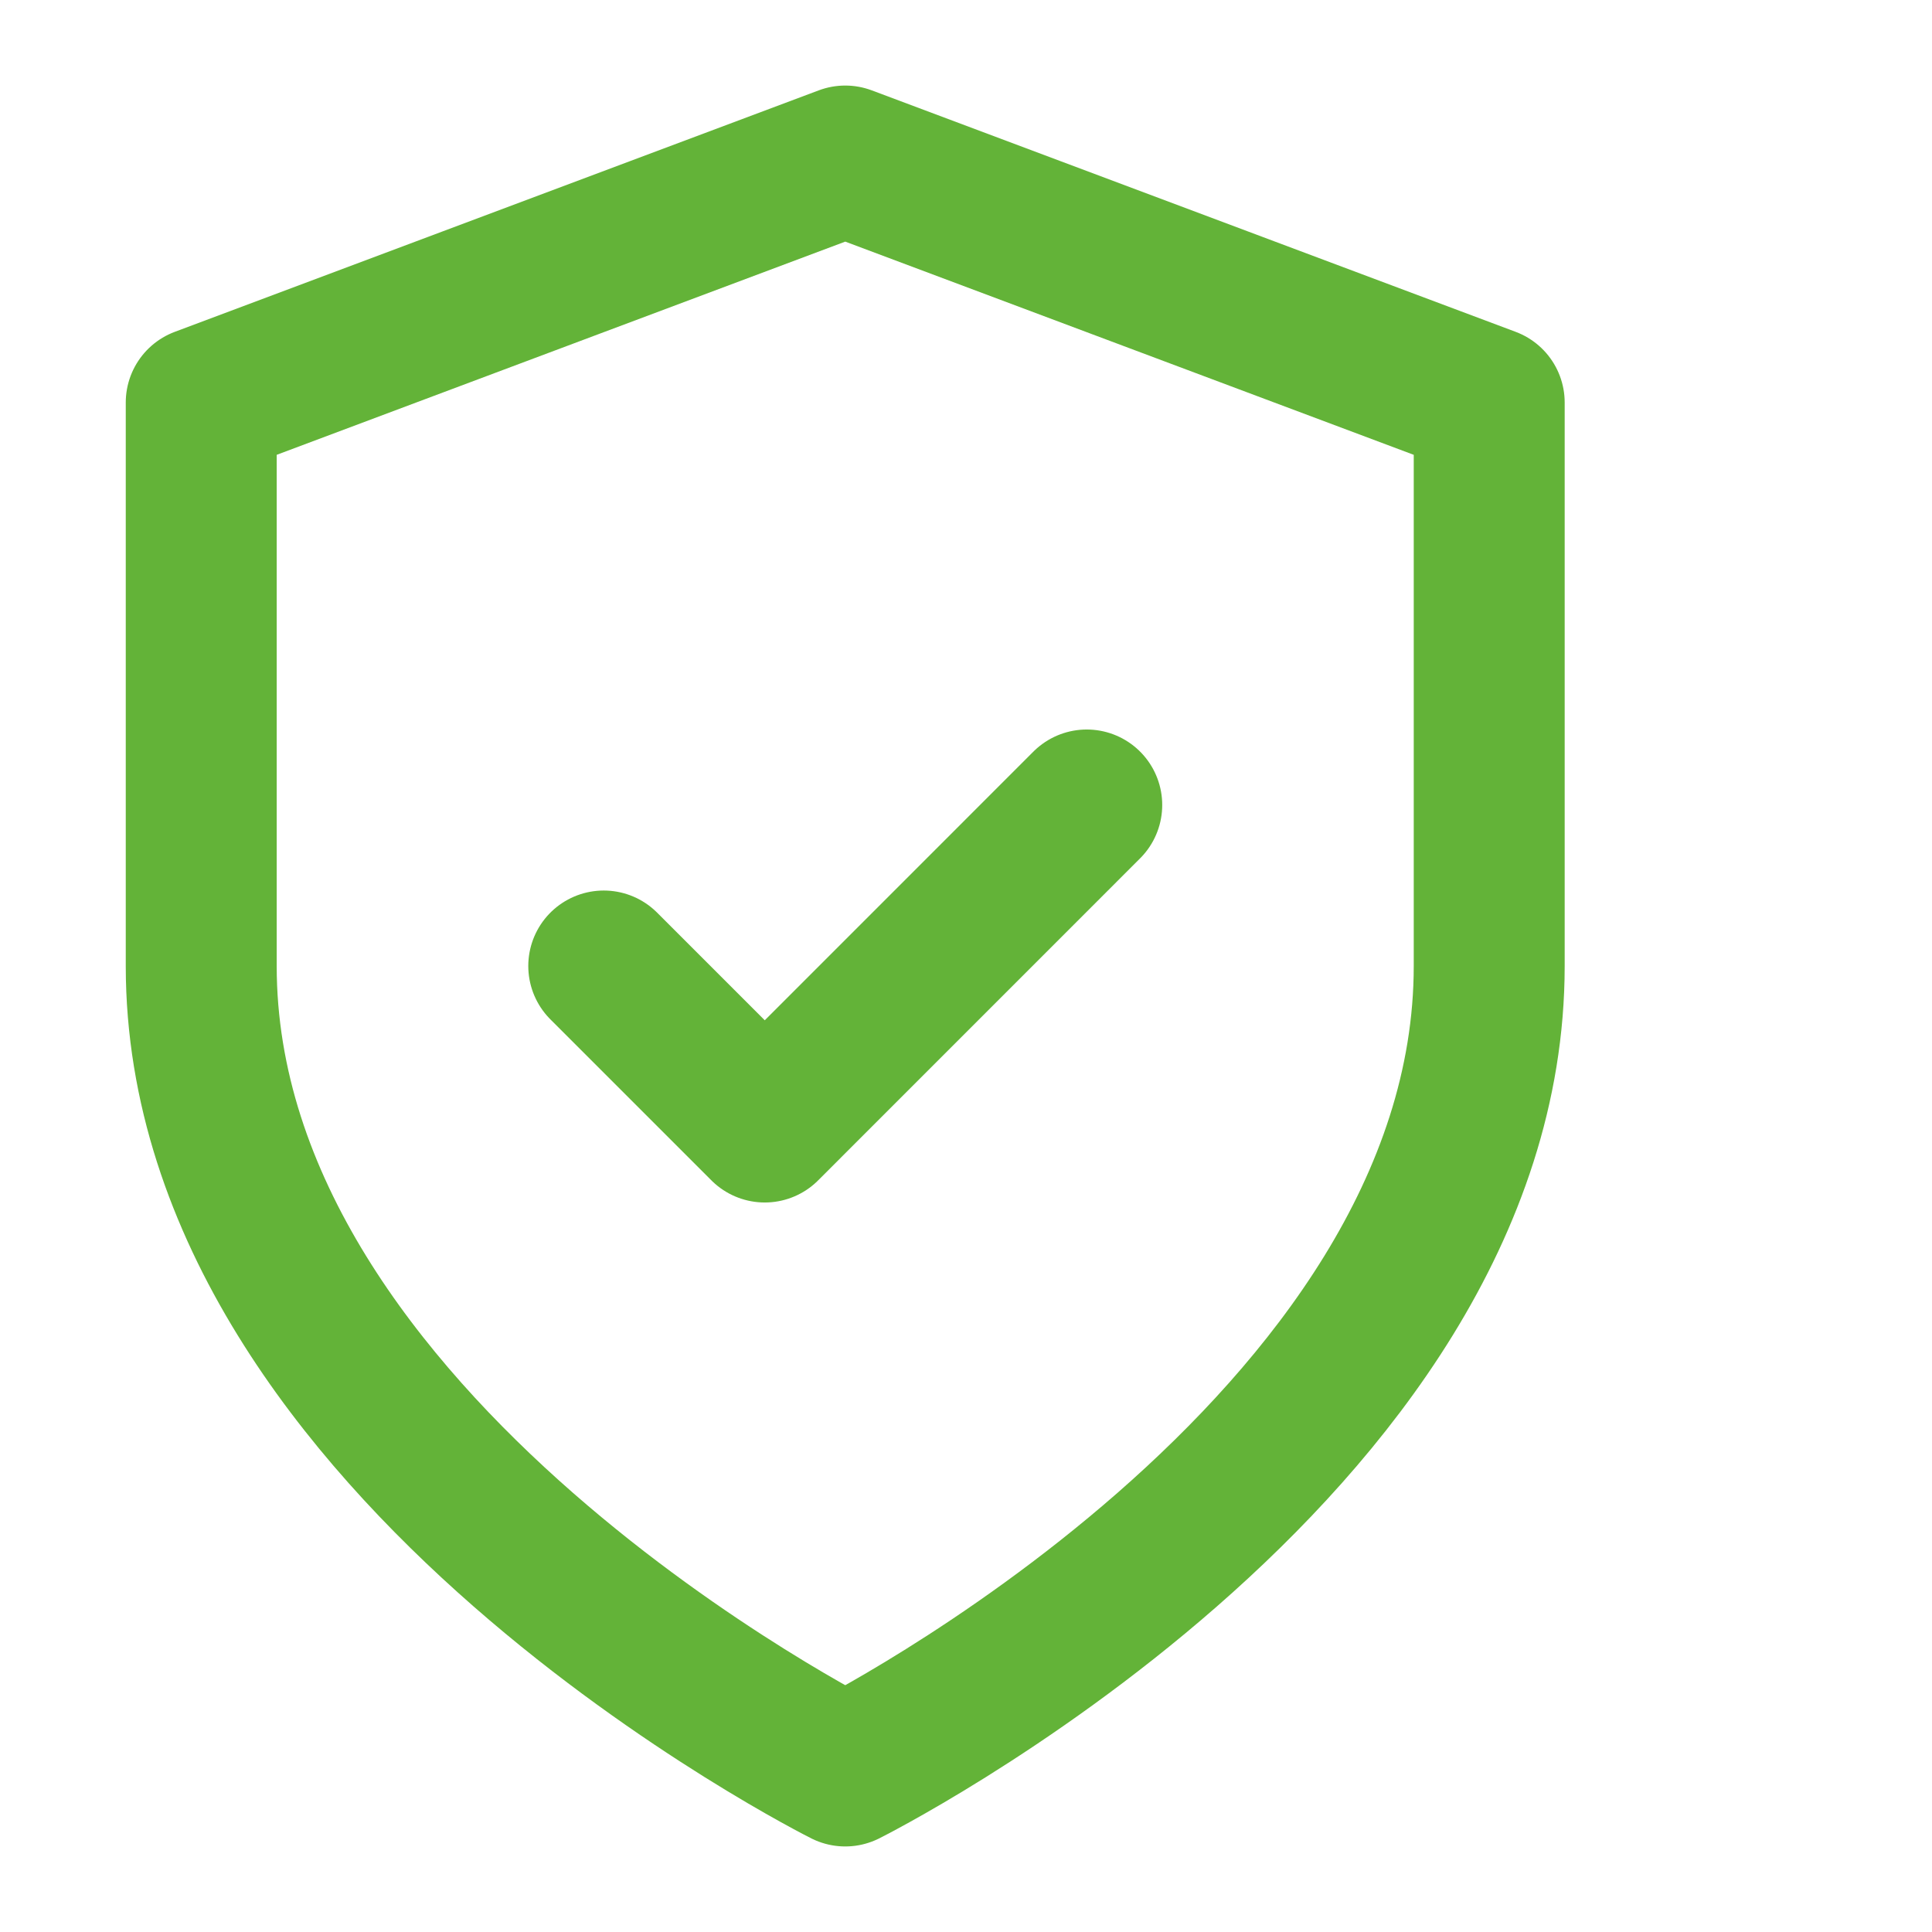
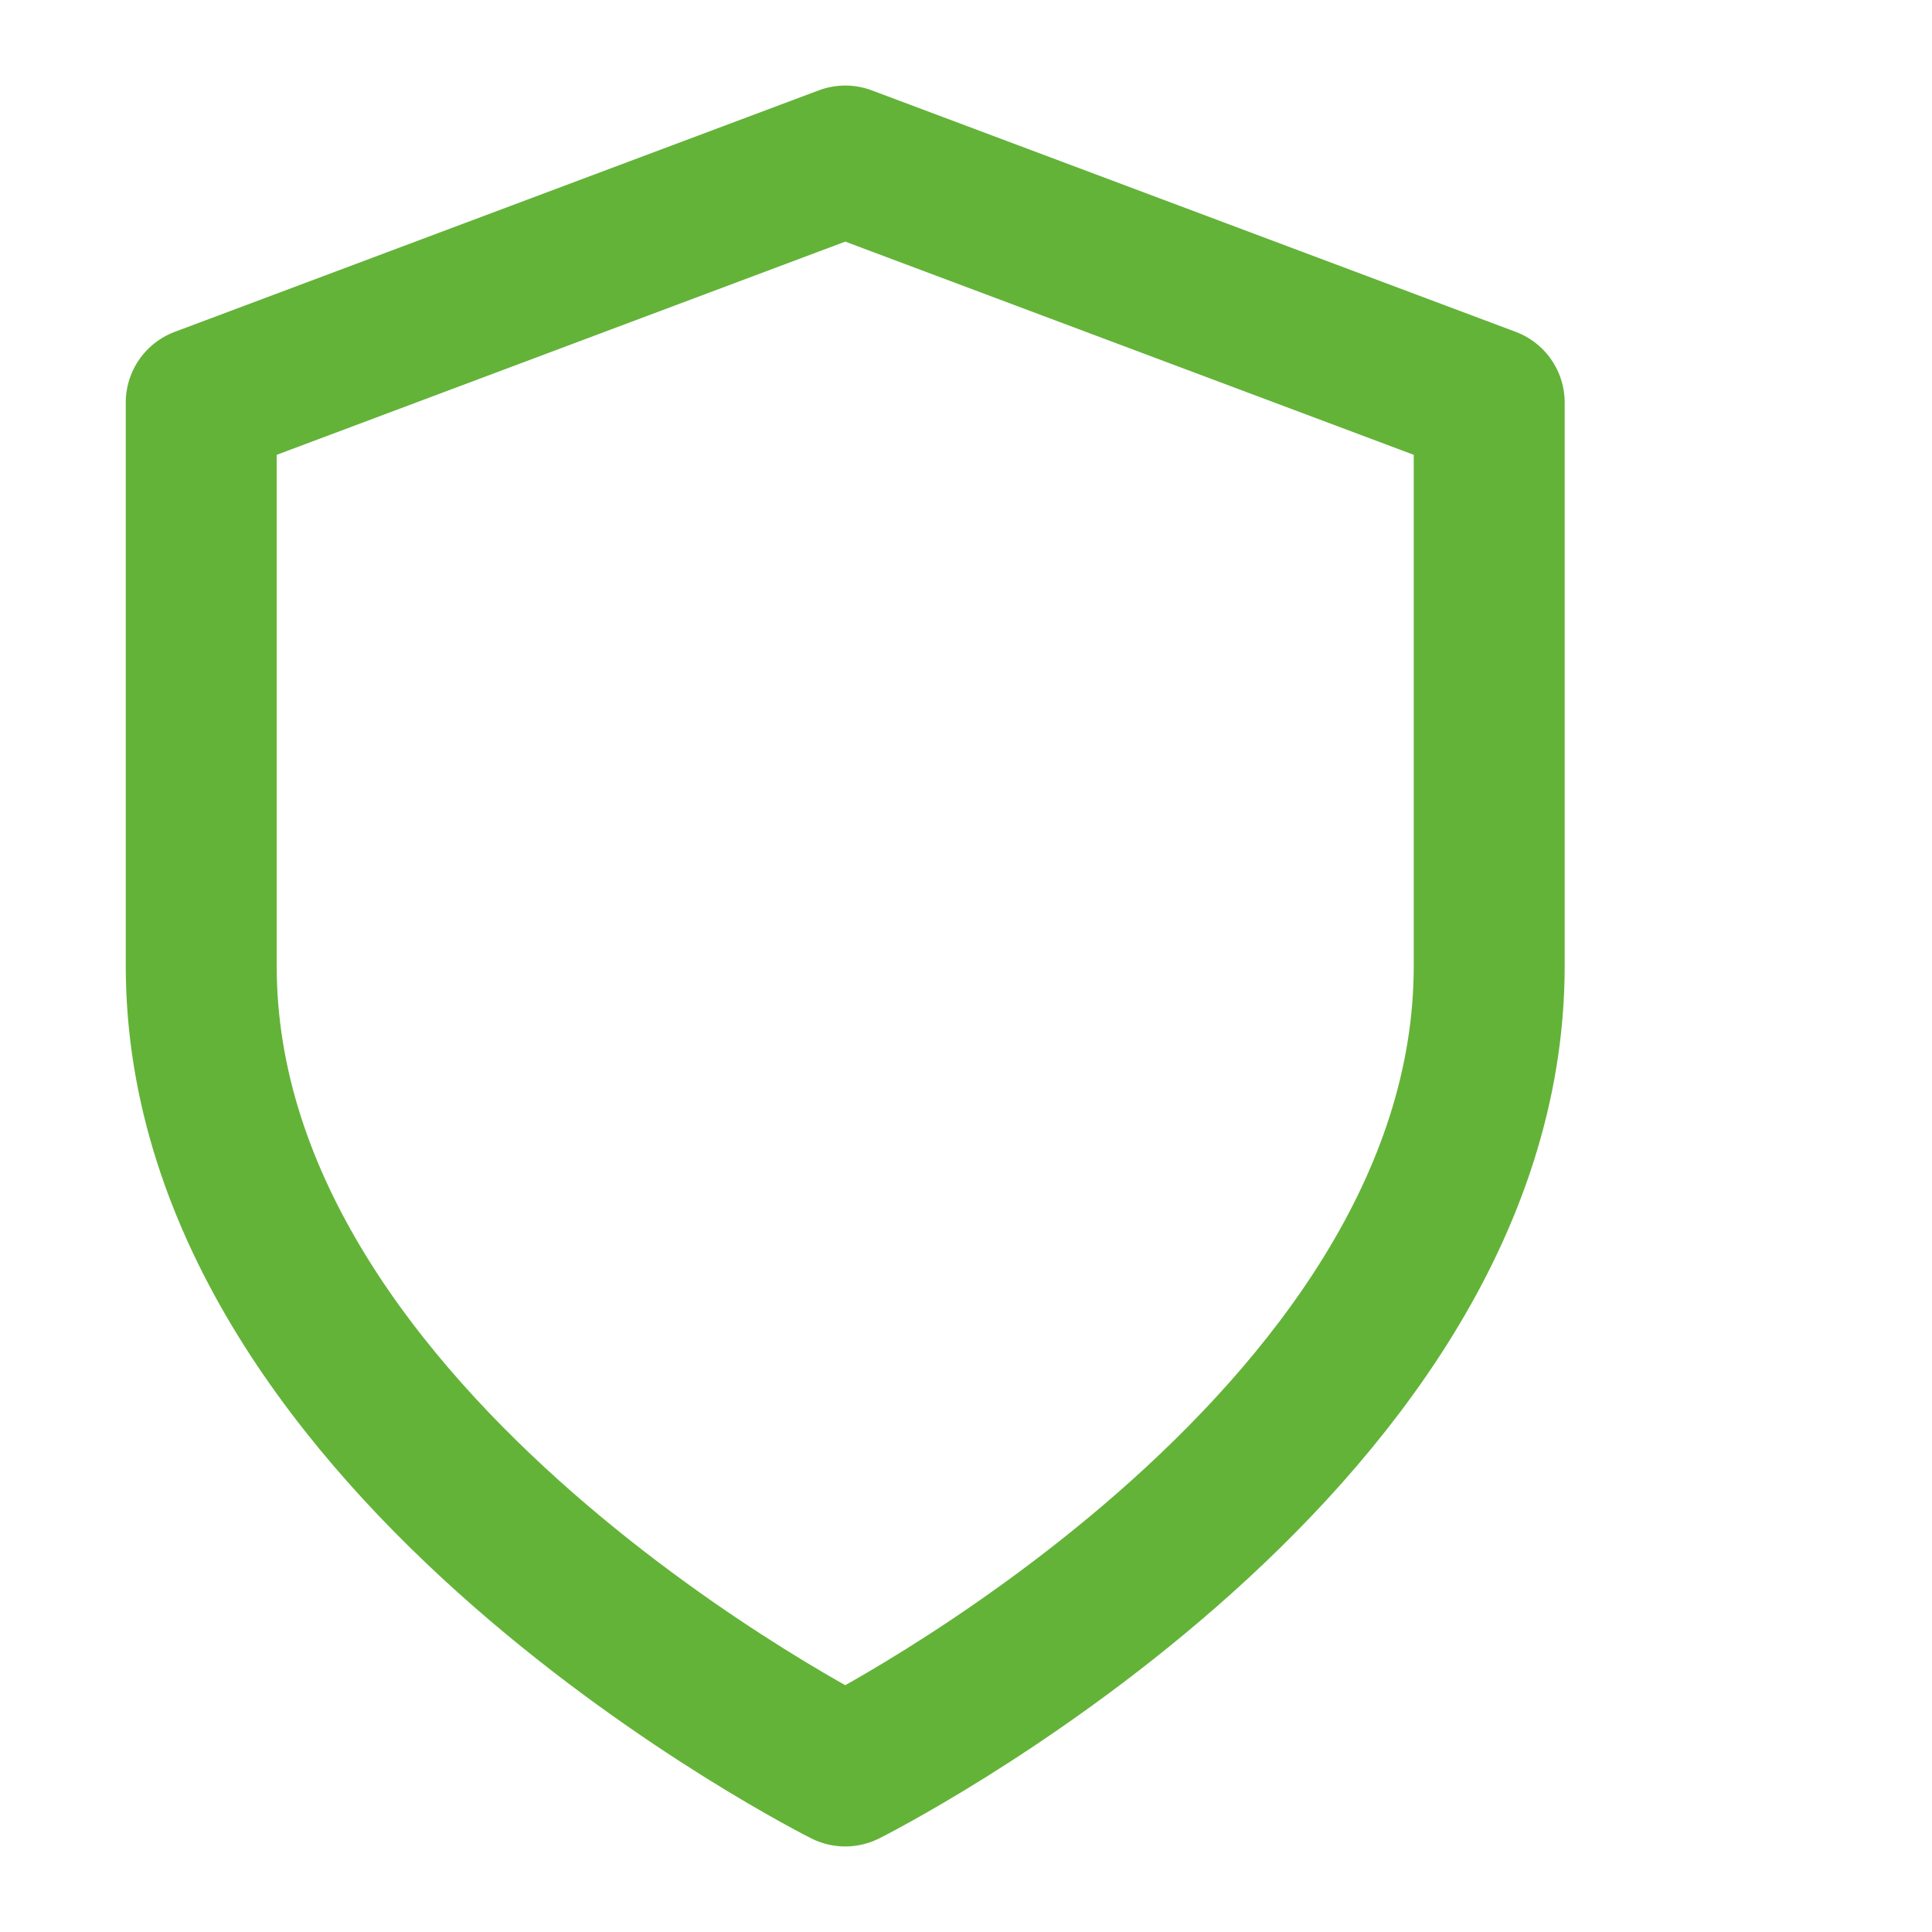
<svg xmlns="http://www.w3.org/2000/svg" width="32" height="32" viewBox="0 0 32 32" fill="none">
  <g id="Frame">
    <path id="Vector" d="M14 29.333C14 29.333 24.666 24 24.666 16V6.667L14 2.667L3.333 6.667V16C3.333 24 14 29.333 14 29.333Z" stroke="#63B338" stroke-width="2.5" stroke-linecap="round" stroke-linejoin="round" />
-     <path id="Vector_2" d="M10 16L12.667 18.667L18 13.333" stroke="#63B338" stroke-width="2.5" stroke-linecap="round" stroke-linejoin="round" />
  </g>
</svg>